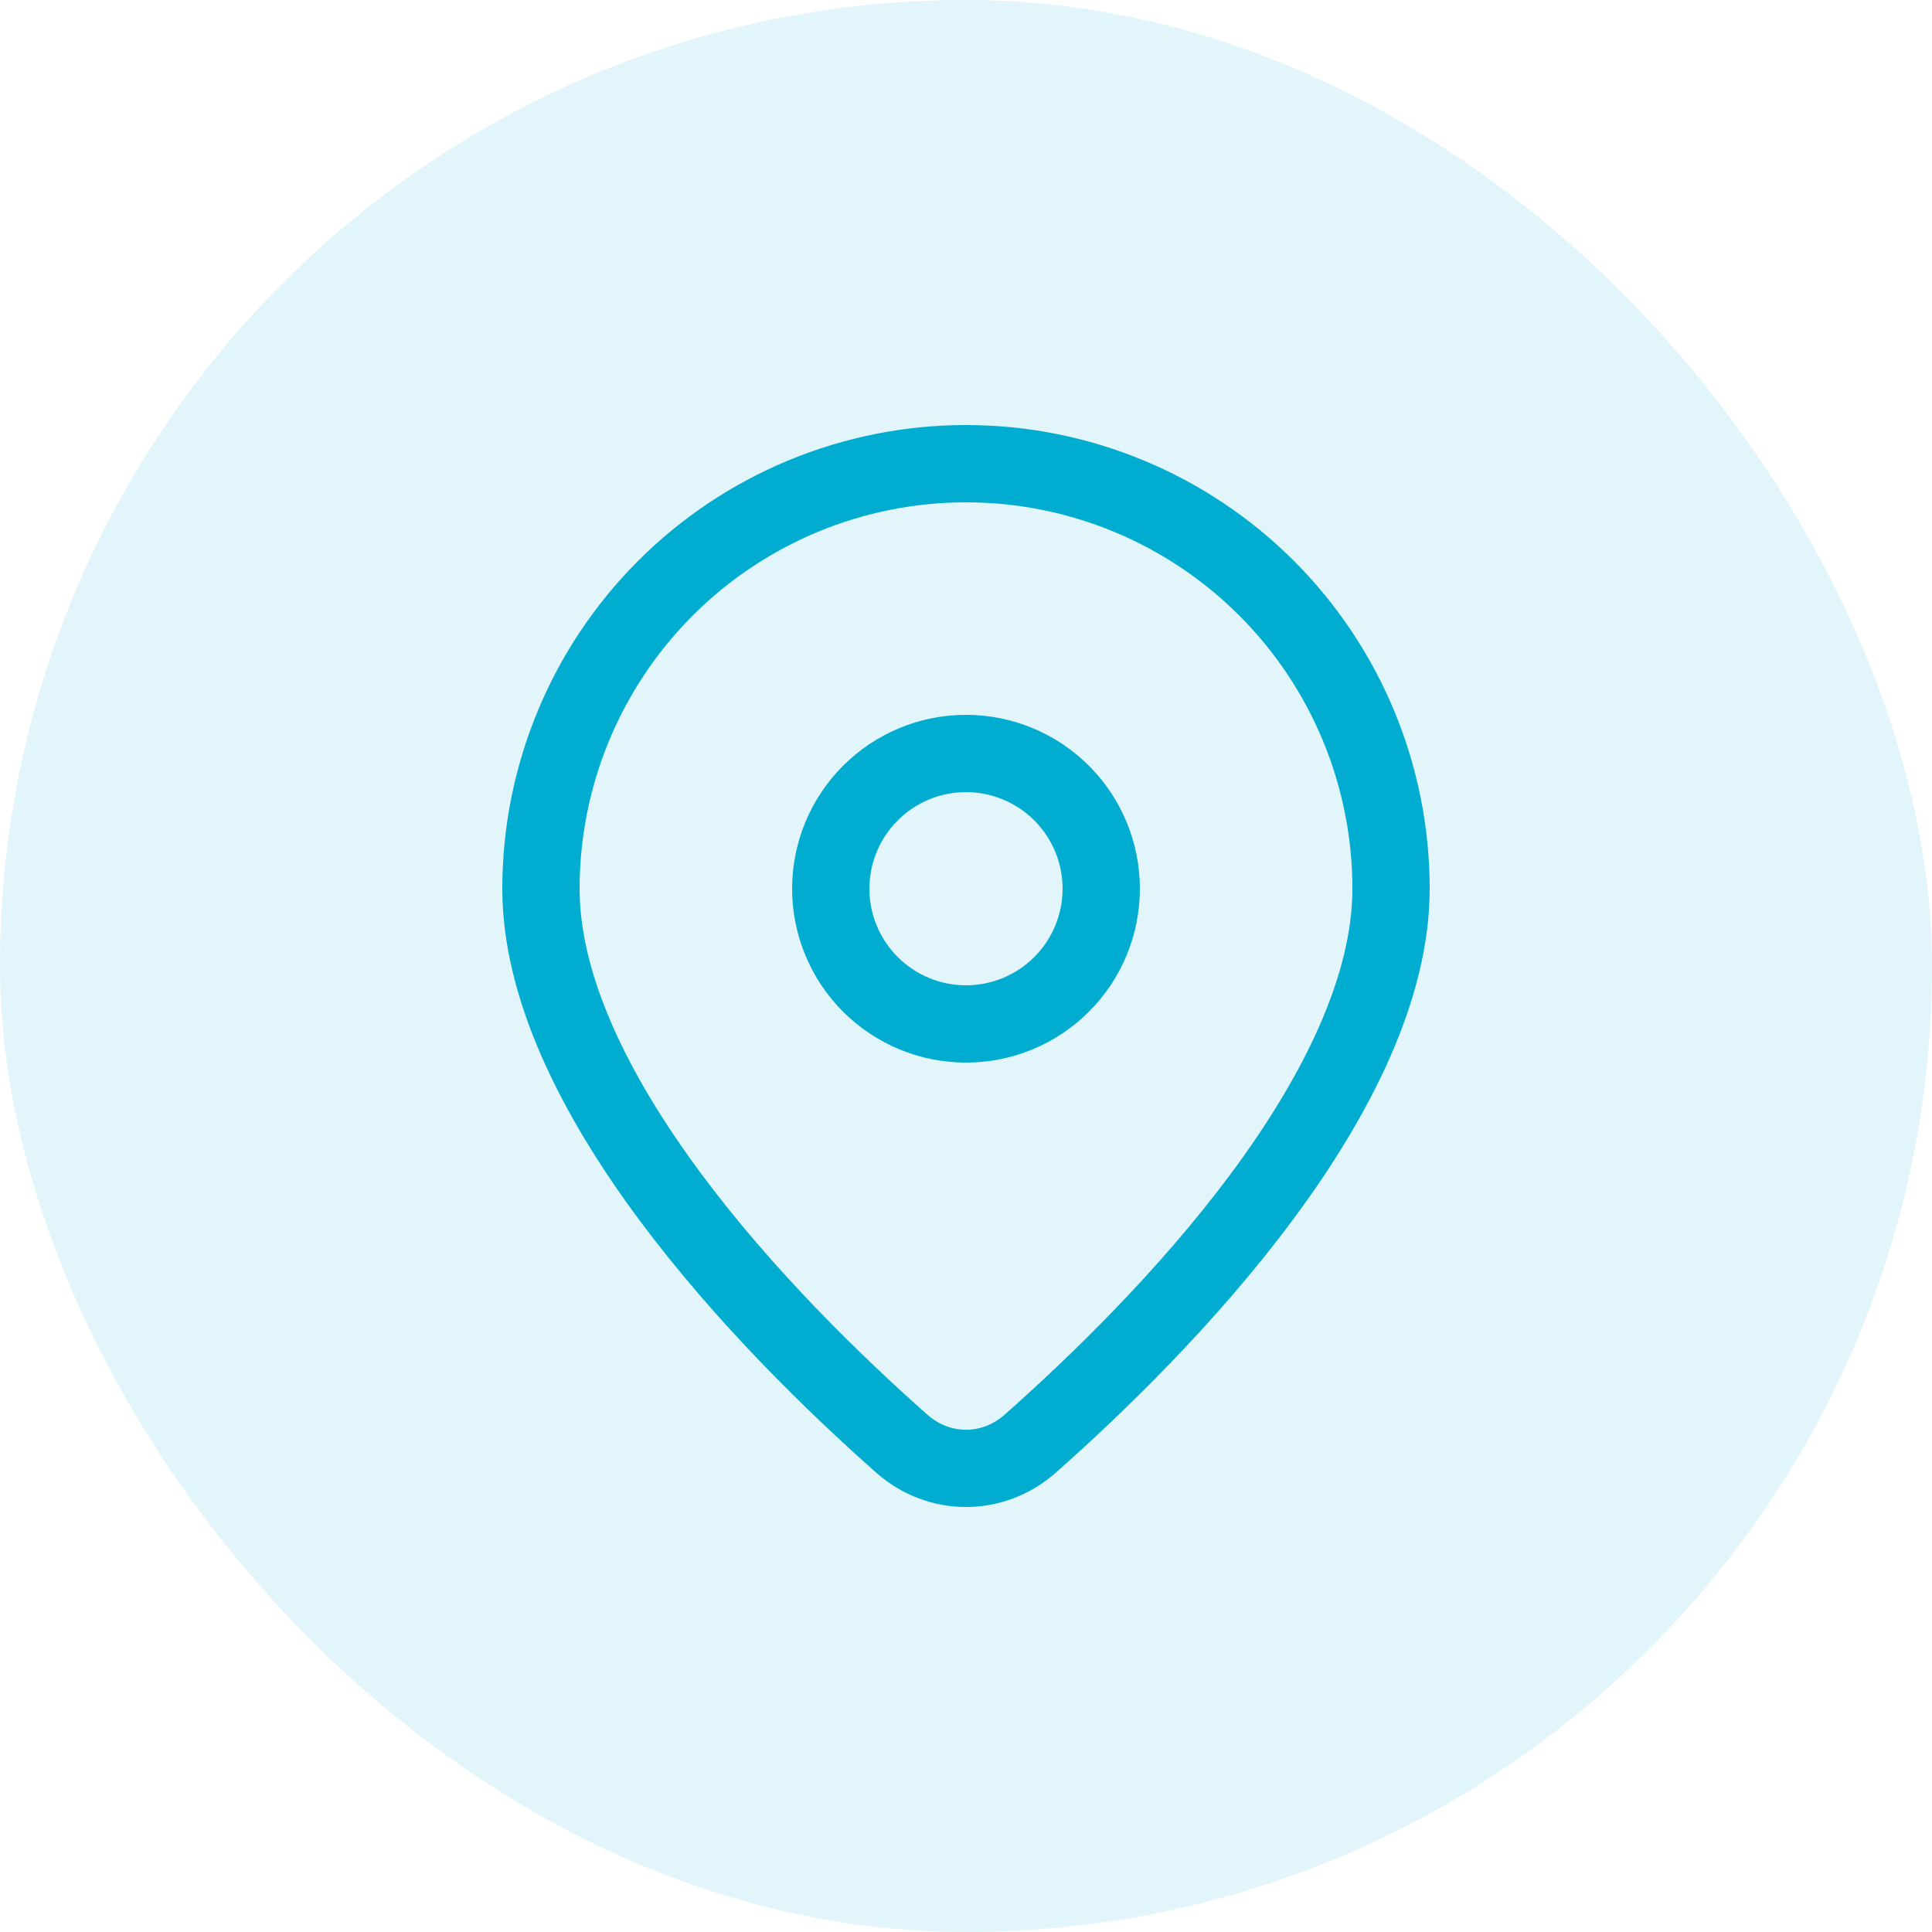
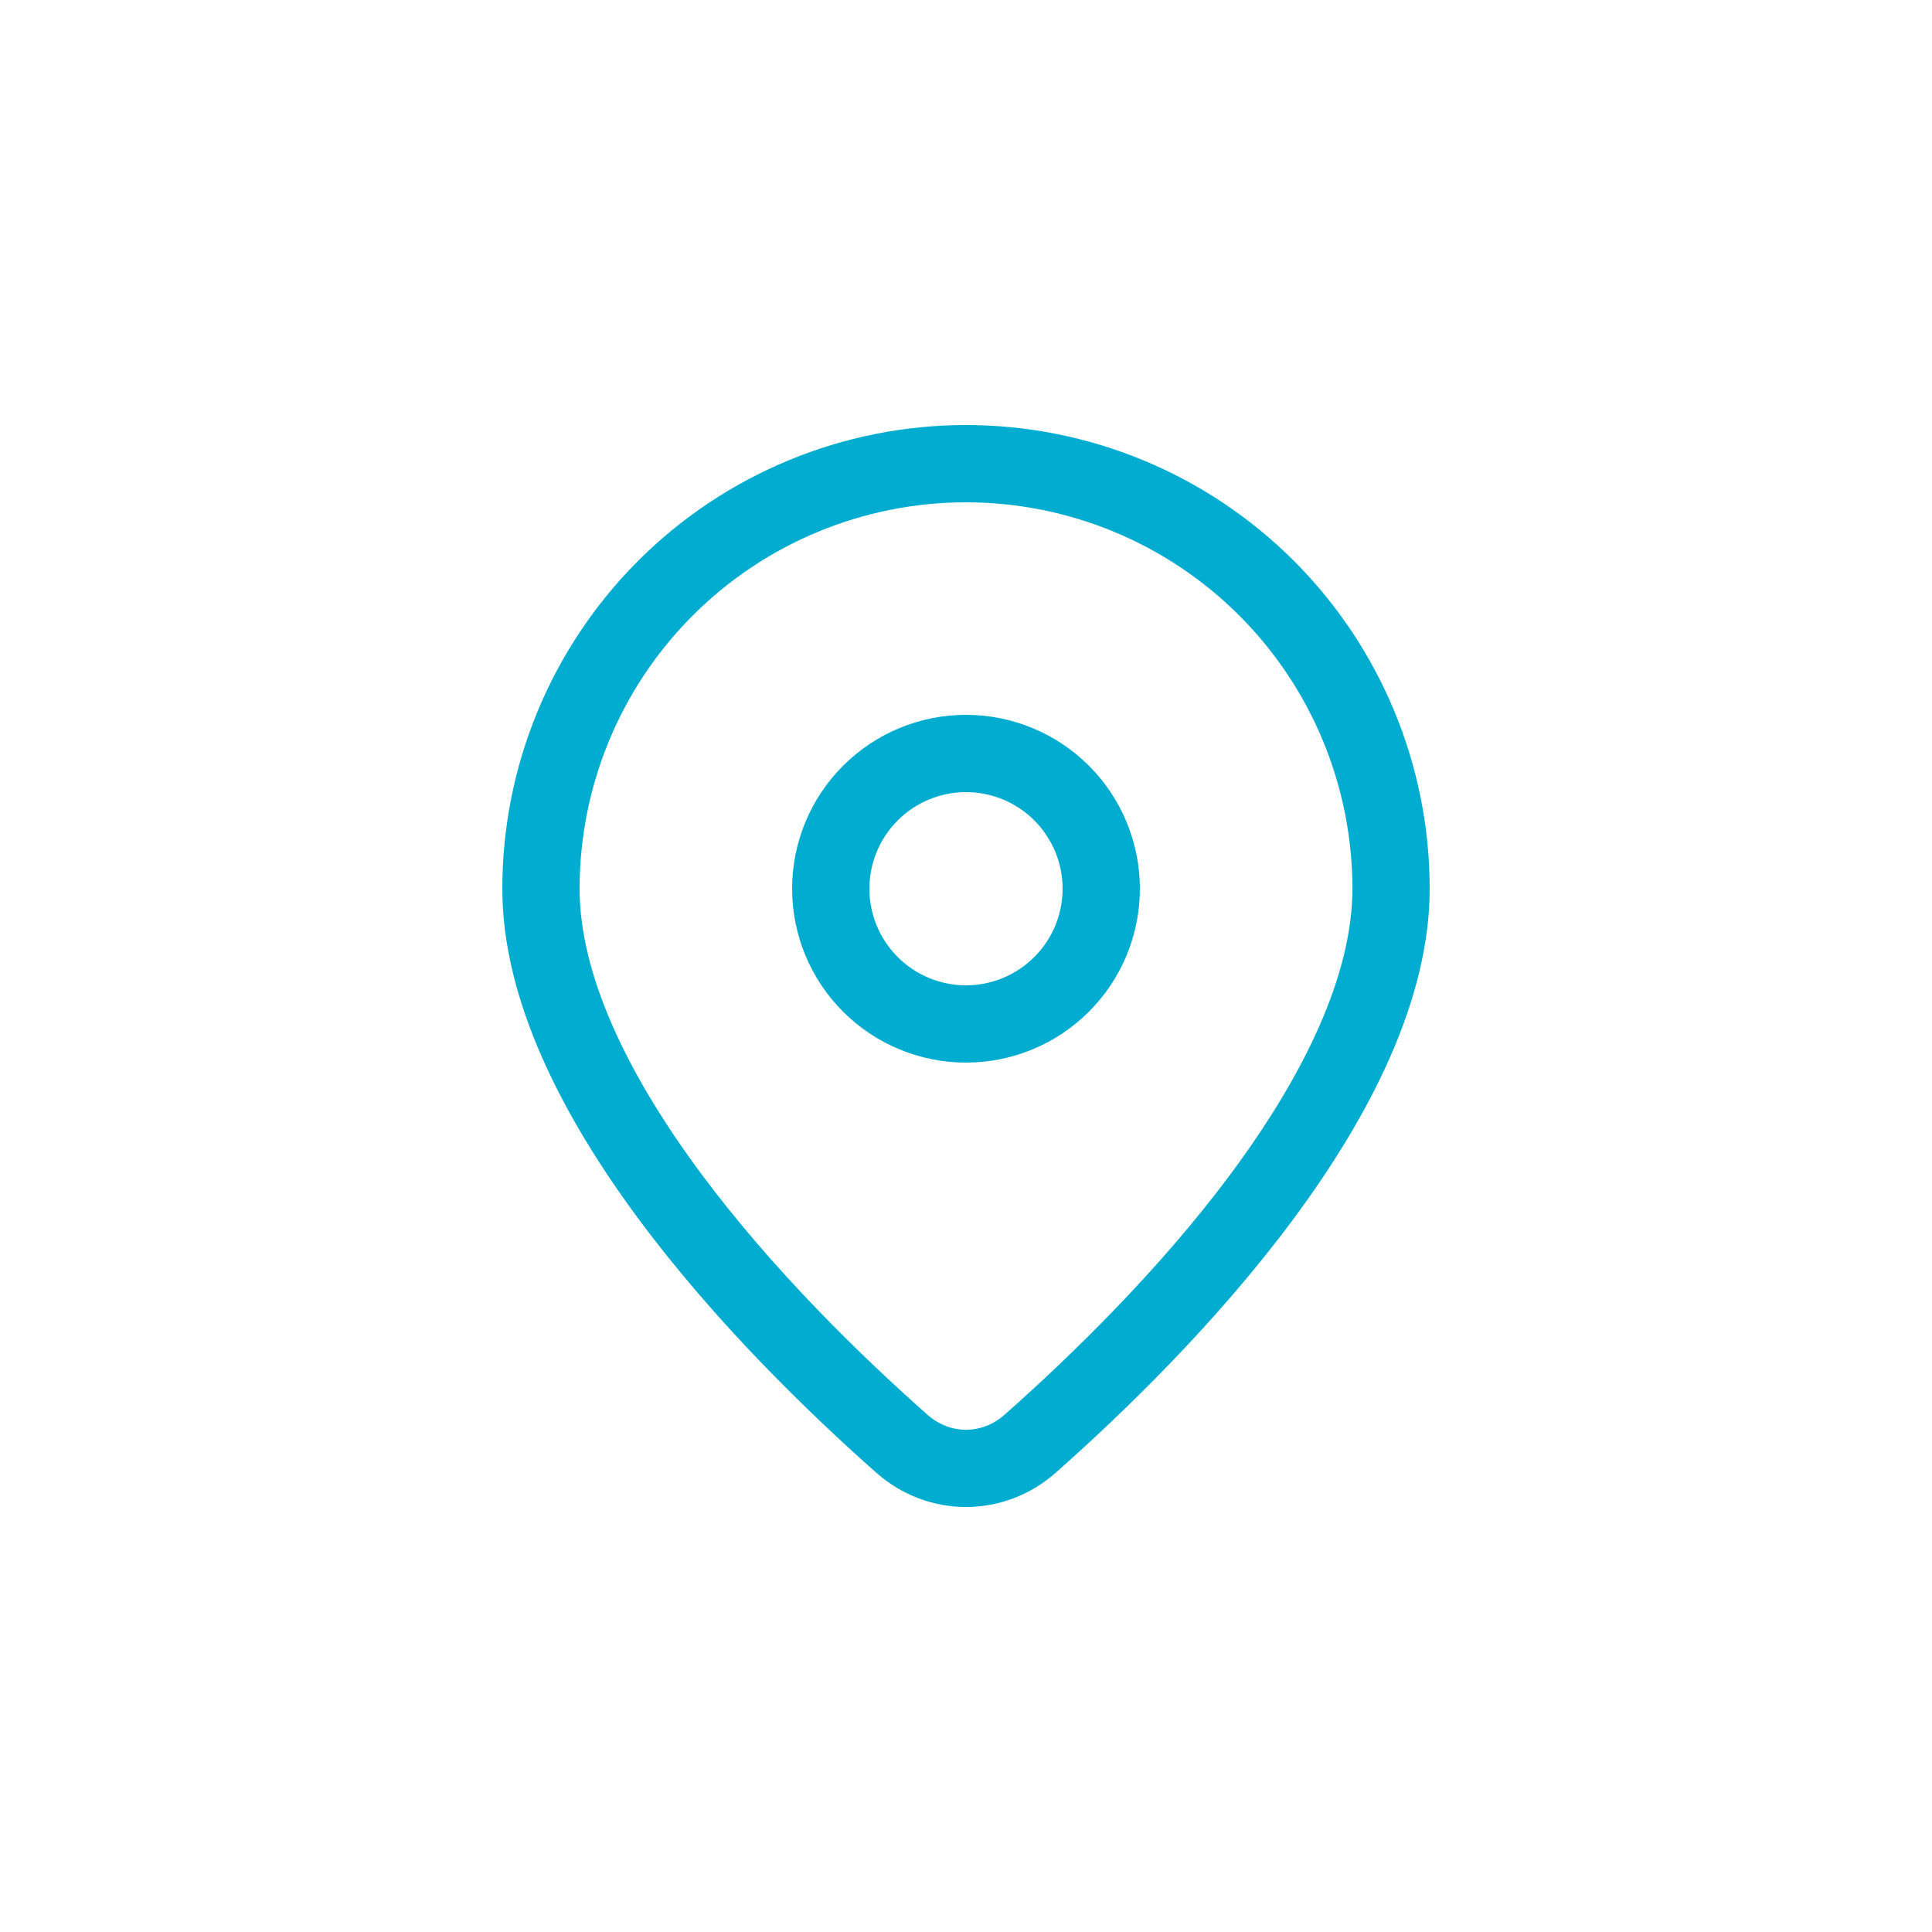
<svg xmlns="http://www.w3.org/2000/svg" width="100" height="100" viewBox="0 0 100 100" fill="none">
-   <rect width="100" height="100" rx="50" fill="#00ADD0" fill-opacity="0.12" />
  <path d="M50 22C56.365 22 62.47 24.529 66.971 29.029C71.471 33.53 74 39.635 74 46C74 57.496 61.612 70.064 54.64 76.232C51.96 78.592 48.04 78.592 45.36 76.232C38.392 70.064 26 57.496 26 46C26 39.635 28.529 33.53 33.029 29.029C37.53 24.529 43.635 22 50 22ZM50 26C44.696 26 39.609 28.107 35.858 31.858C32.107 35.609 30 40.696 30 46C30 50.432 32.456 55.58 36.28 60.732C40.012 65.764 44.628 70.24 48.016 73.236C49.176 74.26 50.824 74.26 51.984 73.236C55.372 70.24 59.984 65.768 63.724 60.732C67.544 55.58 70 50.432 70 46C70 40.696 67.893 35.609 64.142 31.858C60.391 28.107 55.304 26 50 26ZM50 37C51.182 37 52.352 37.233 53.444 37.685C54.536 38.137 55.528 38.8 56.364 39.636C57.2 40.472 57.863 41.464 58.315 42.556C58.767 43.648 59 44.818 59 46C59 47.182 58.767 48.352 58.315 49.444C57.863 50.536 57.2 51.528 56.364 52.364C55.528 53.2 54.536 53.863 53.444 54.315C52.352 54.767 51.182 55 50 55C47.613 55 45.324 54.052 43.636 52.364C41.948 50.676 41 48.387 41 46C41 43.613 41.948 41.324 43.636 39.636C45.324 37.948 47.613 37 50 37ZM50 41C48.674 41 47.402 41.527 46.465 42.465C45.527 43.402 45 44.674 45 46C45 47.326 45.527 48.598 46.465 49.535C47.402 50.473 48.674 51 50 51C51.326 51 52.598 50.473 53.535 49.535C54.473 48.598 55 47.326 55 46C55 44.674 54.473 43.402 53.535 42.465C52.598 41.527 51.326 41 50 41Z" fill="#00ADD0" />
</svg>